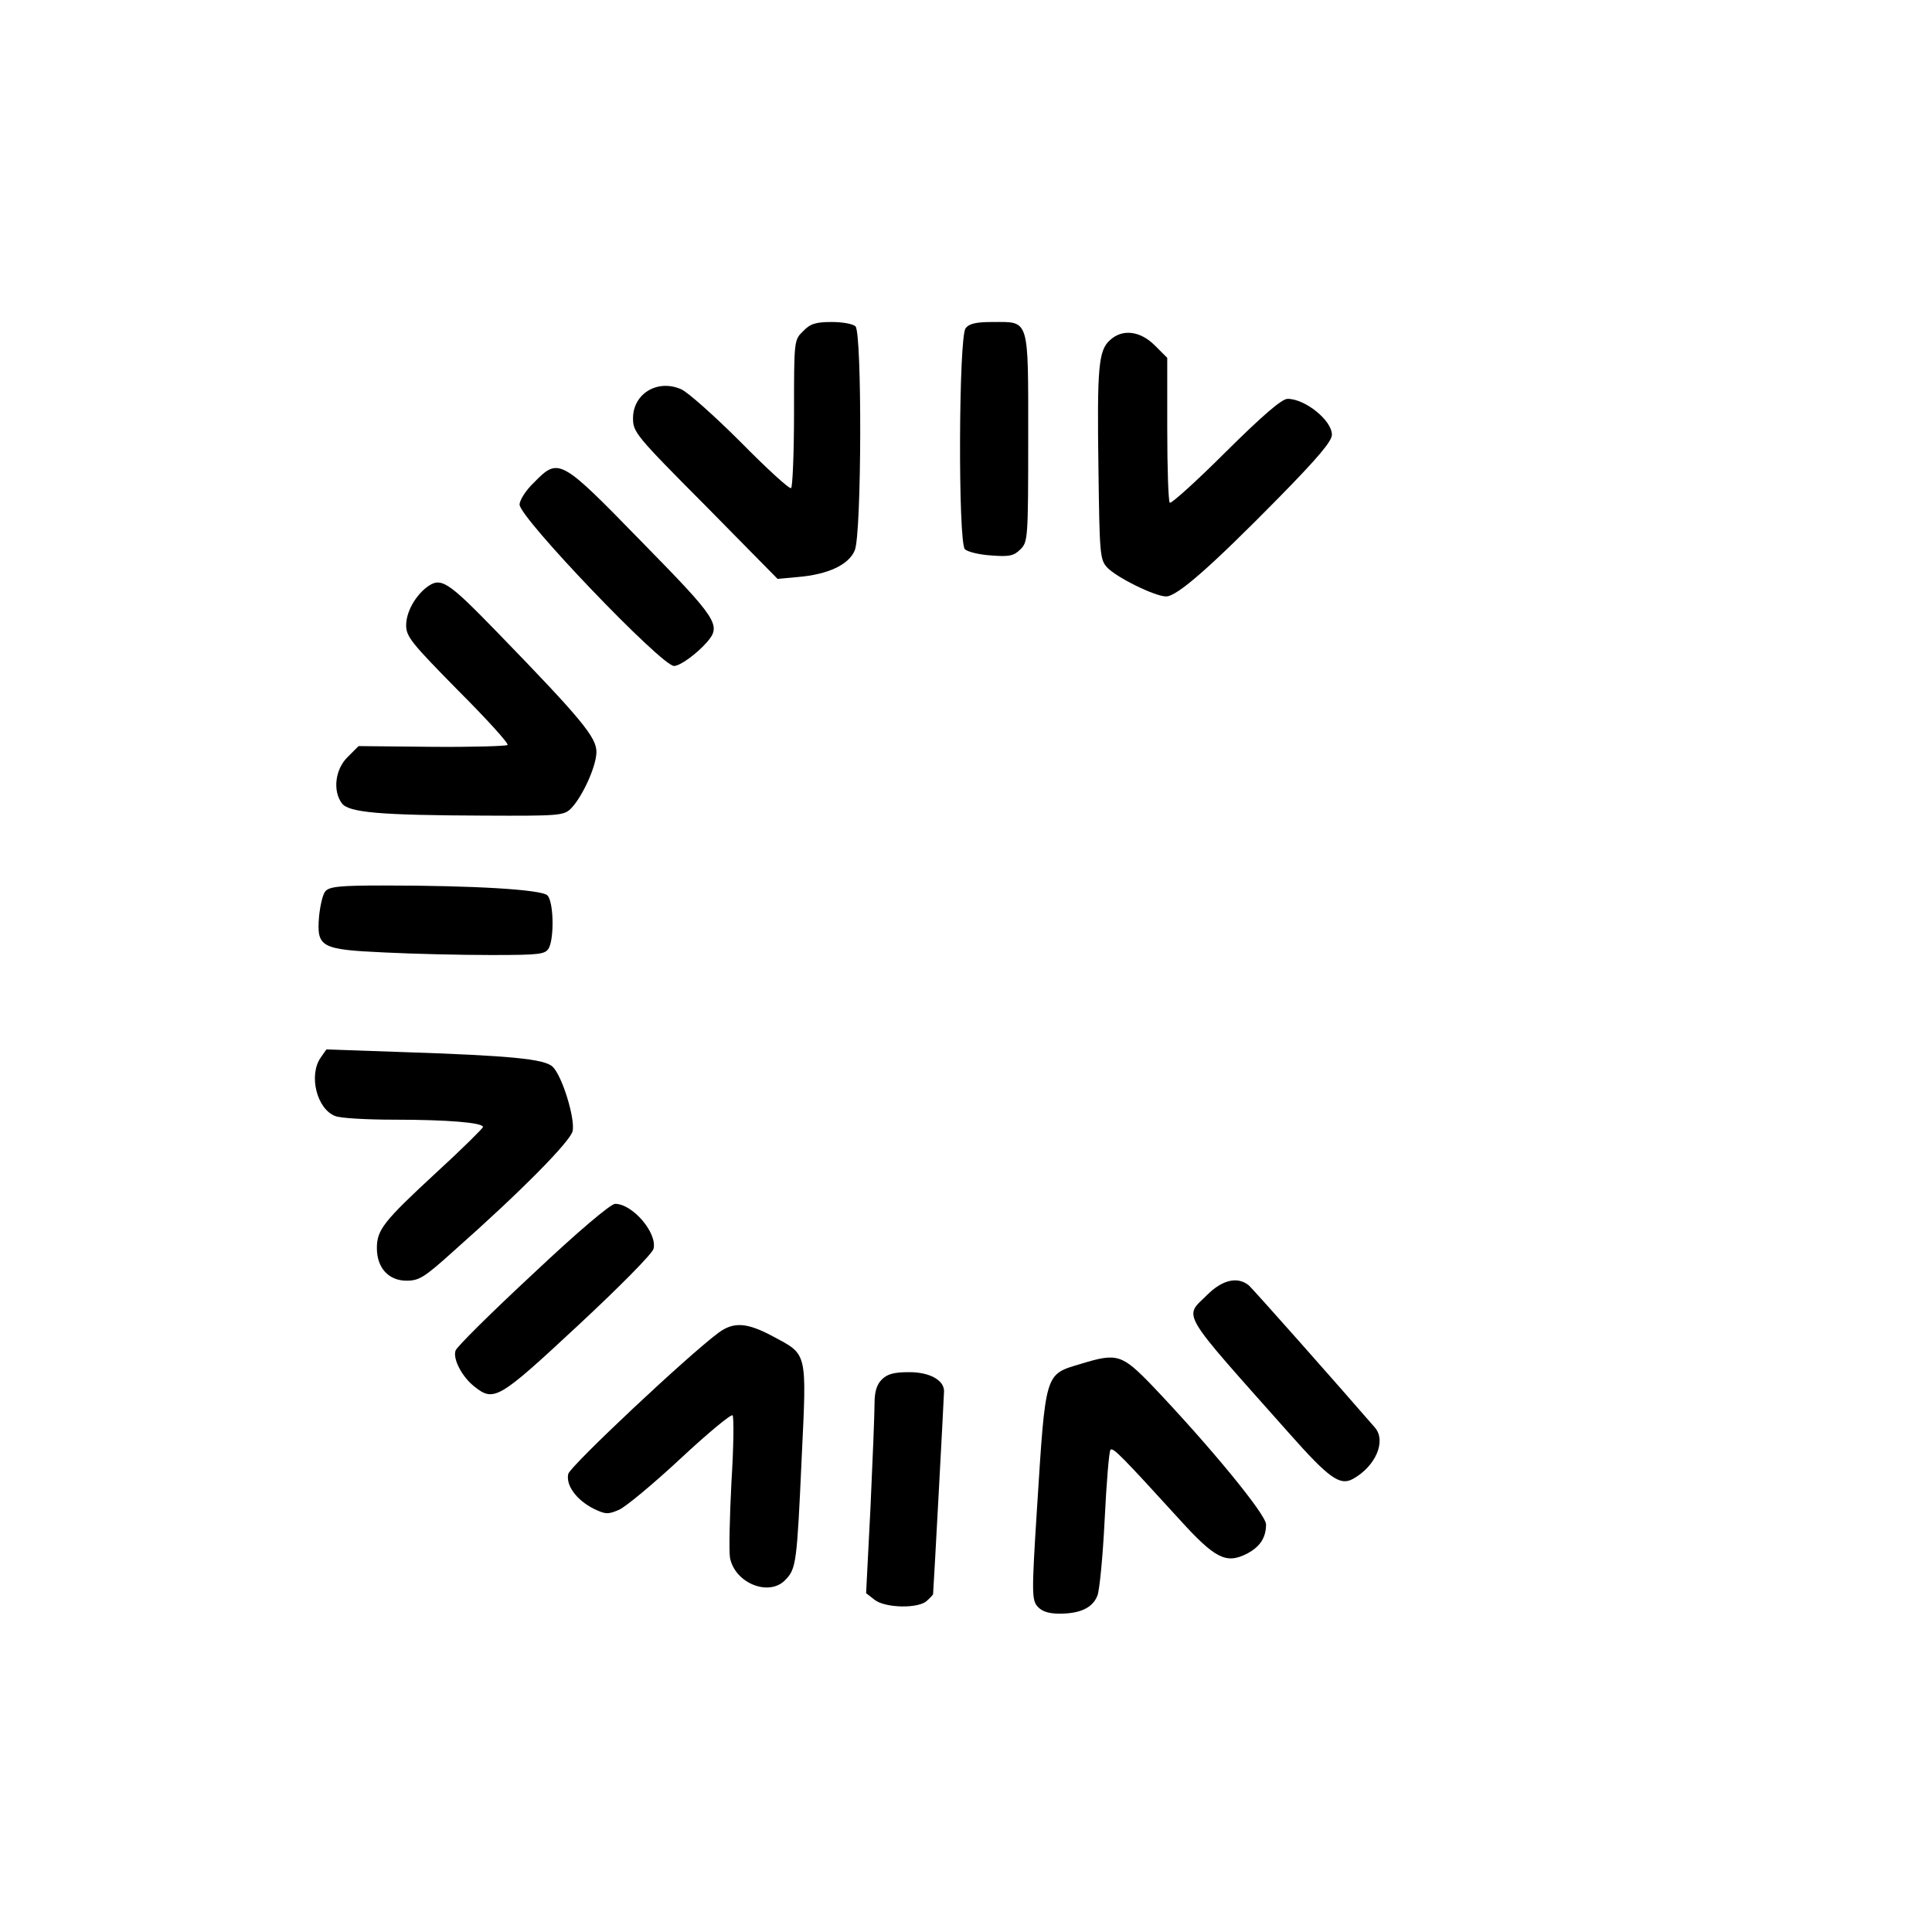
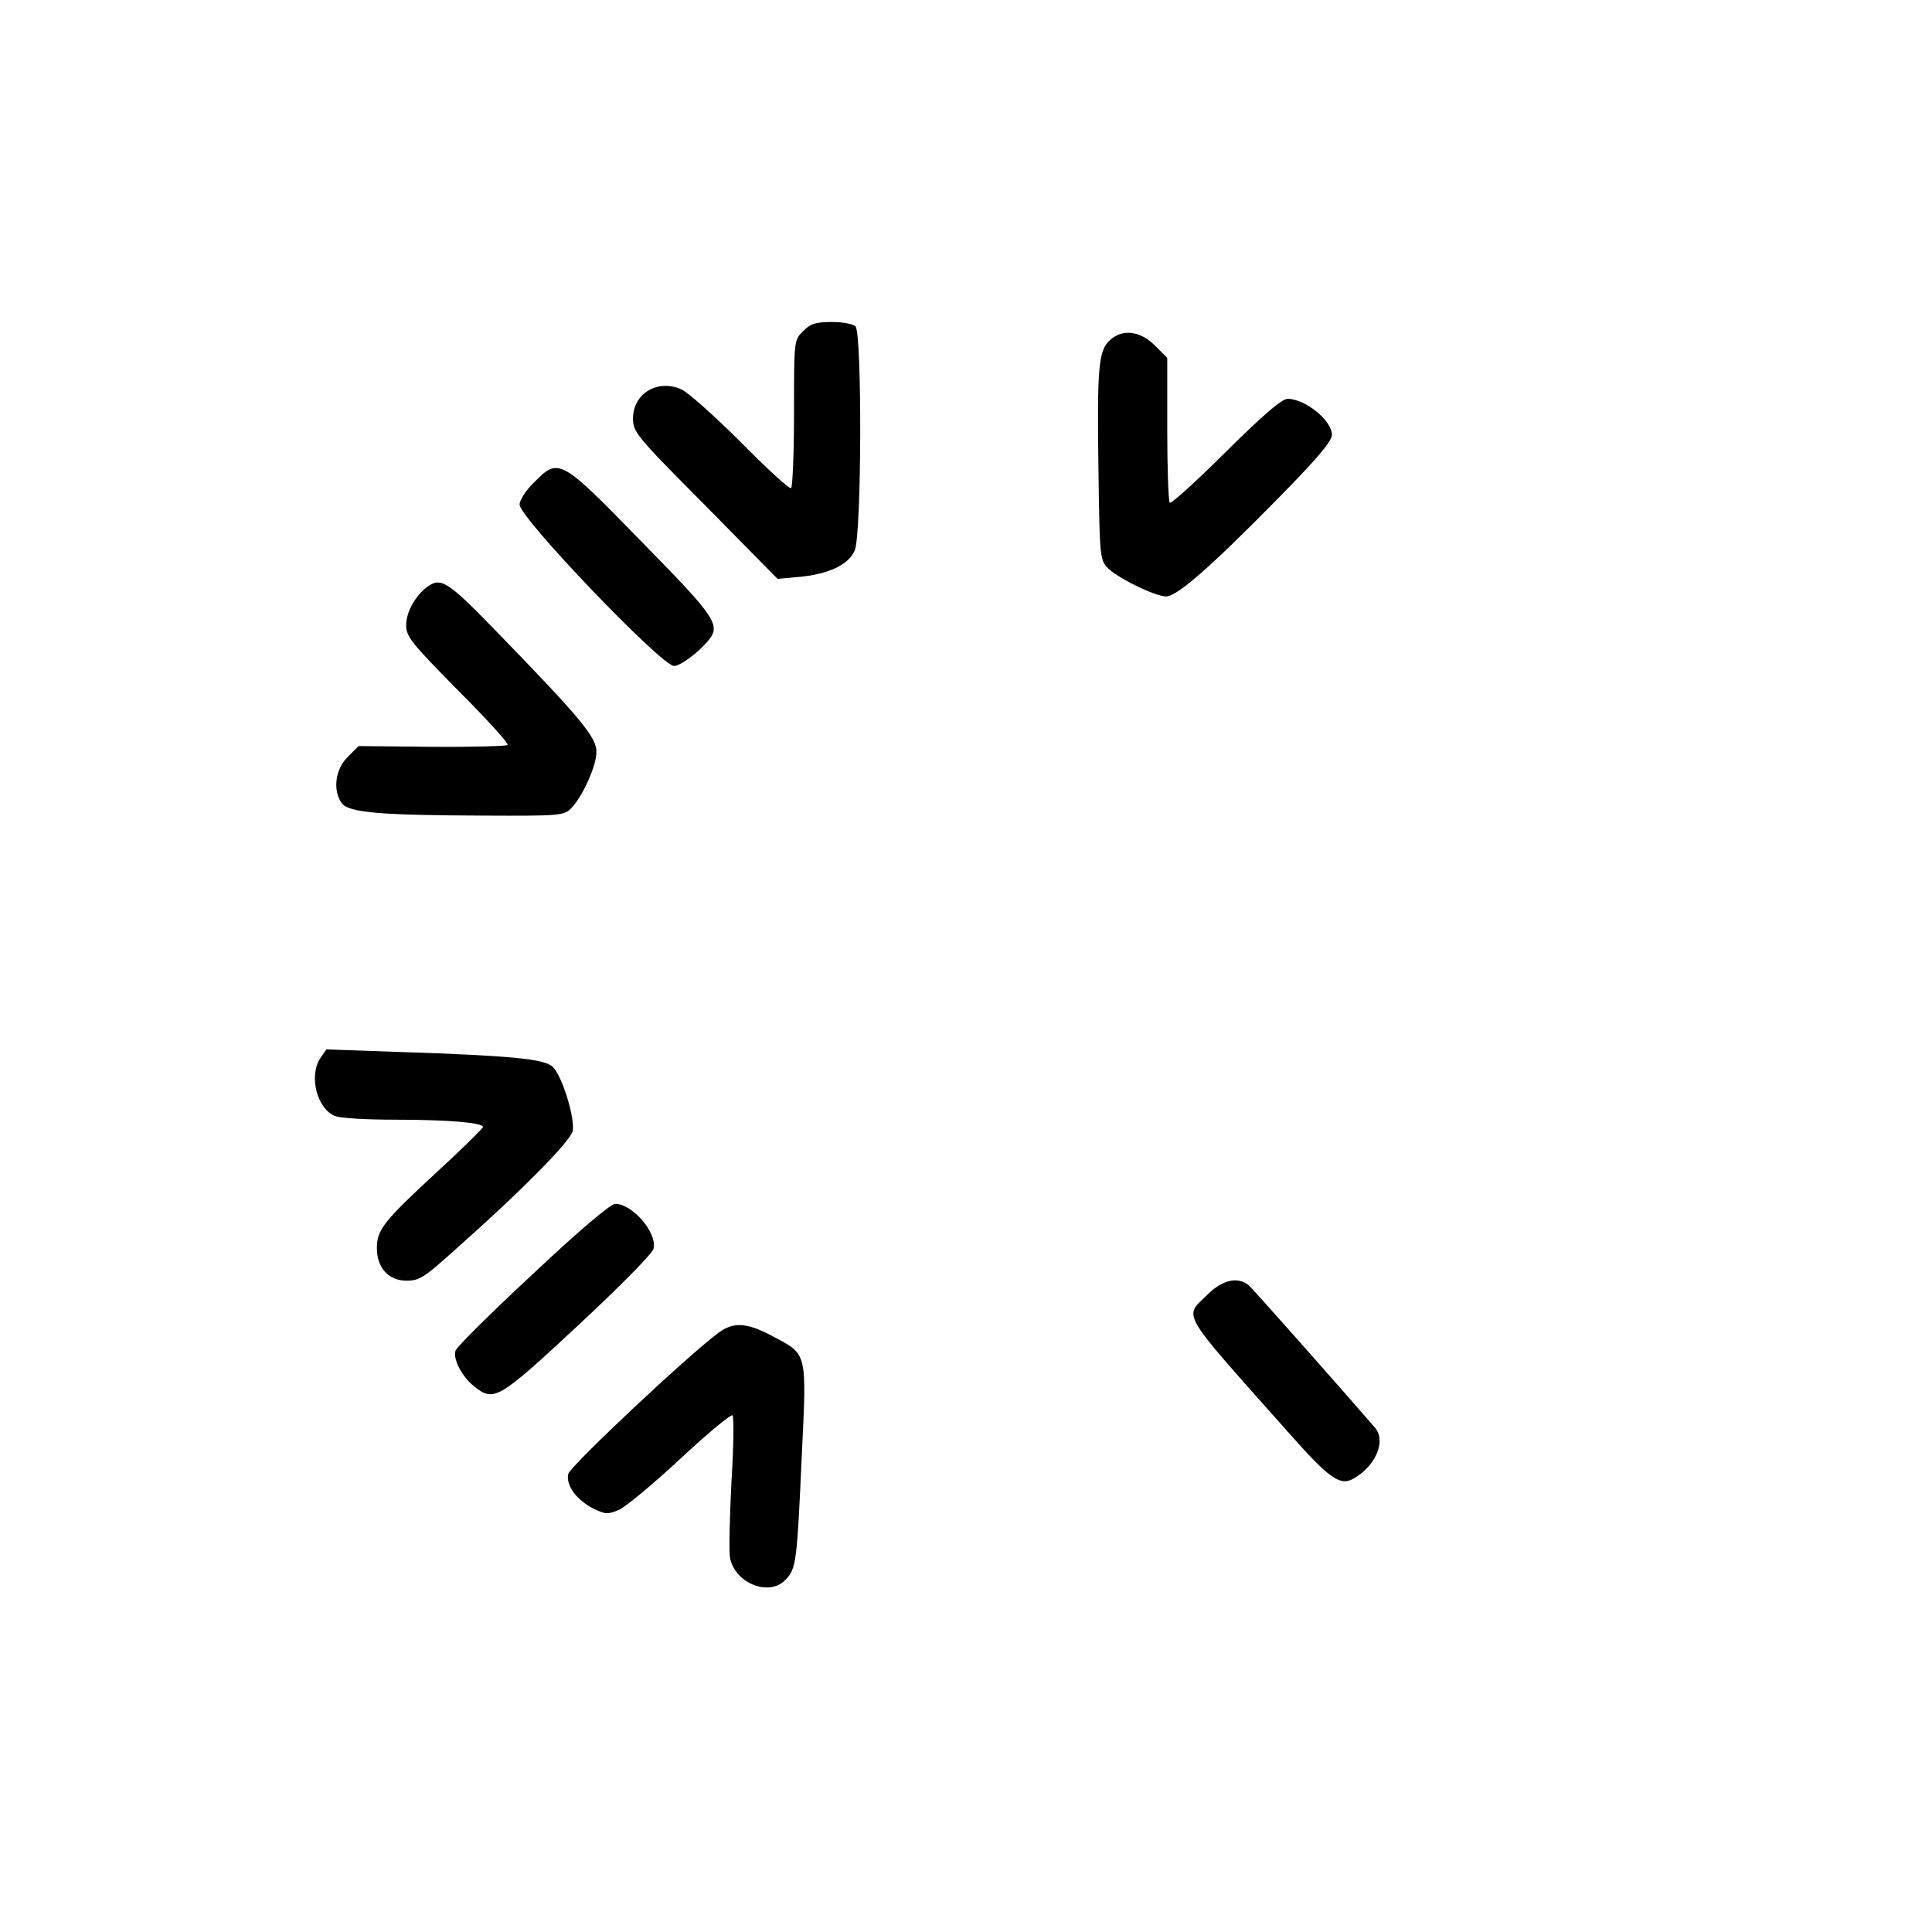
<svg xmlns="http://www.w3.org/2000/svg" version="1.0" width="528pt" height="528pt" viewBox="0 0 528 528" preserveAspectRatio="xMidYMid meet">
  <g transform="translate(0,528) scale(0.1,-0.1)" fill="#000000" stroke="none">
    <path d="M2195 4375 c-25 -24 -25 -25 -25 -224 0 -110 -4 -202 -8 -205 -5 -3 -67 54 -138 126 -71 71 -144 136 -162 144 -65 29 -132 -12 -132 -79 0 -38 7 -47 198 -239 l197 -200 55 5 c84 7 140 34 156 73 19 45 20 594 2 612 -7 7 -36 12 -65 12 -44 0 -59 -5 -78 -25z" />
-     <path d="M2639 4383 c-19 -22 -21 -585 -2 -604 7 -7 39 -15 72 -17 50 -4 62 -1 80 17 20 20 21 29 21 304 0 331 4 317 -97 317 -44 0 -64 -4 -74 -17z" />
    <path d="M3033 4350 c-31 -28 -35 -75 -31 -352 3 -229 4 -247 23 -268 24 -27 131 -80 162 -80 30 0 123 82 306 268 108 110 147 156 147 174 0 39 -73 98 -121 98 -16 0 -68 -45 -169 -145 -80 -80 -149 -142 -153 -139 -4 4 -7 95 -7 202 l0 194 -34 34 c-40 40 -89 46 -123 14z" />
    <path d="M1459 3961 c-22 -21 -39 -48 -39 -60 0 -36 388 -441 422 -441 17 0 63 34 90 65 40 46 30 62 -178 274 -224 230 -227 231 -295 162z" />
    <path d="M1166 3675 c-32 -25 -56 -68 -56 -104 0 -31 15 -49 142 -178 78 -78 139 -145 135 -149 -3 -3 -96 -6 -207 -5 l-200 2 -30 -30 c-34 -33 -41 -92 -16 -126 18 -26 108 -33 389 -34 203 -1 218 0 237 19 31 31 70 116 70 155 0 40 -40 89 -272 328 -136 140 -153 151 -192 122z" />
-     <path d="M889 2844 c-7 -8 -14 -39 -17 -68 -7 -85 4 -91 179 -99 79 -4 210 -7 291 -7 135 0 148 2 158 19 15 29 13 127 -4 144 -16 16 -201 27 -447 27 -121 0 -149 -3 -160 -16z" />
    <path d="M876 2389 c-33 -48 -10 -140 40 -159 14 -6 87 -10 162 -10 144 0 242 -8 242 -20 0 -3 -57 -60 -127 -124 -145 -134 -163 -157 -163 -207 0 -54 32 -89 81 -89 35 0 49 9 131 83 183 162 317 298 323 326 7 35 -29 152 -55 176 -23 21 -113 30 -416 40 l-202 7 -16 -23z" />
    <path d="M1456 1798 c-113 -105 -208 -199 -211 -209 -8 -23 18 -72 51 -98 54 -43 66 -36 283 166 111 103 204 197 207 210 11 43 -57 123 -105 123 -12 0 -102 -76 -225 -192z" />
    <path d="M3299 1741 c-64 -63 -79 -37 225 -379 108 -122 138 -143 173 -124 62 34 92 103 61 140 -97 112 -334 380 -346 390 -31 24 -72 14 -113 -27z" />
    <path d="M1964 1638 c-85 -63 -405 -364 -411 -386 -7 -31 22 -71 69 -95 33 -16 40 -16 70 -3 18 8 94 71 168 140 74 69 138 122 142 118 4 -4 3 -86 -3 -182 -5 -96 -7 -189 -4 -207 13 -70 108 -108 152 -60 29 30 31 47 44 334 14 292 16 280 -79 331 -71 38 -107 40 -148 10z" />
-     <path d="M2955 1553 c-100 -30 -97 -18 -121 -396 -15 -234 -14 -250 2 -268 12 -13 30 -19 60 -19 56 0 90 16 103 49 6 14 15 108 20 209 5 101 12 187 16 190 7 7 33 -20 188 -190 98 -108 128 -123 185 -94 36 19 52 44 52 80 0 27 -153 213 -311 379 -83 86 -96 90 -194 60z" />
-     <path d="M2410 1510 c-14 -14 -20 -33 -20 -67 0 -27 -5 -153 -11 -282 l-12 -235 23 -18 c29 -23 122 -25 144 -2 9 8 16 16 16 17 1 6 30 544 30 555 0 30 -39 52 -95 52 -42 0 -60 -5 -75 -20z" />
  </g>
</svg>